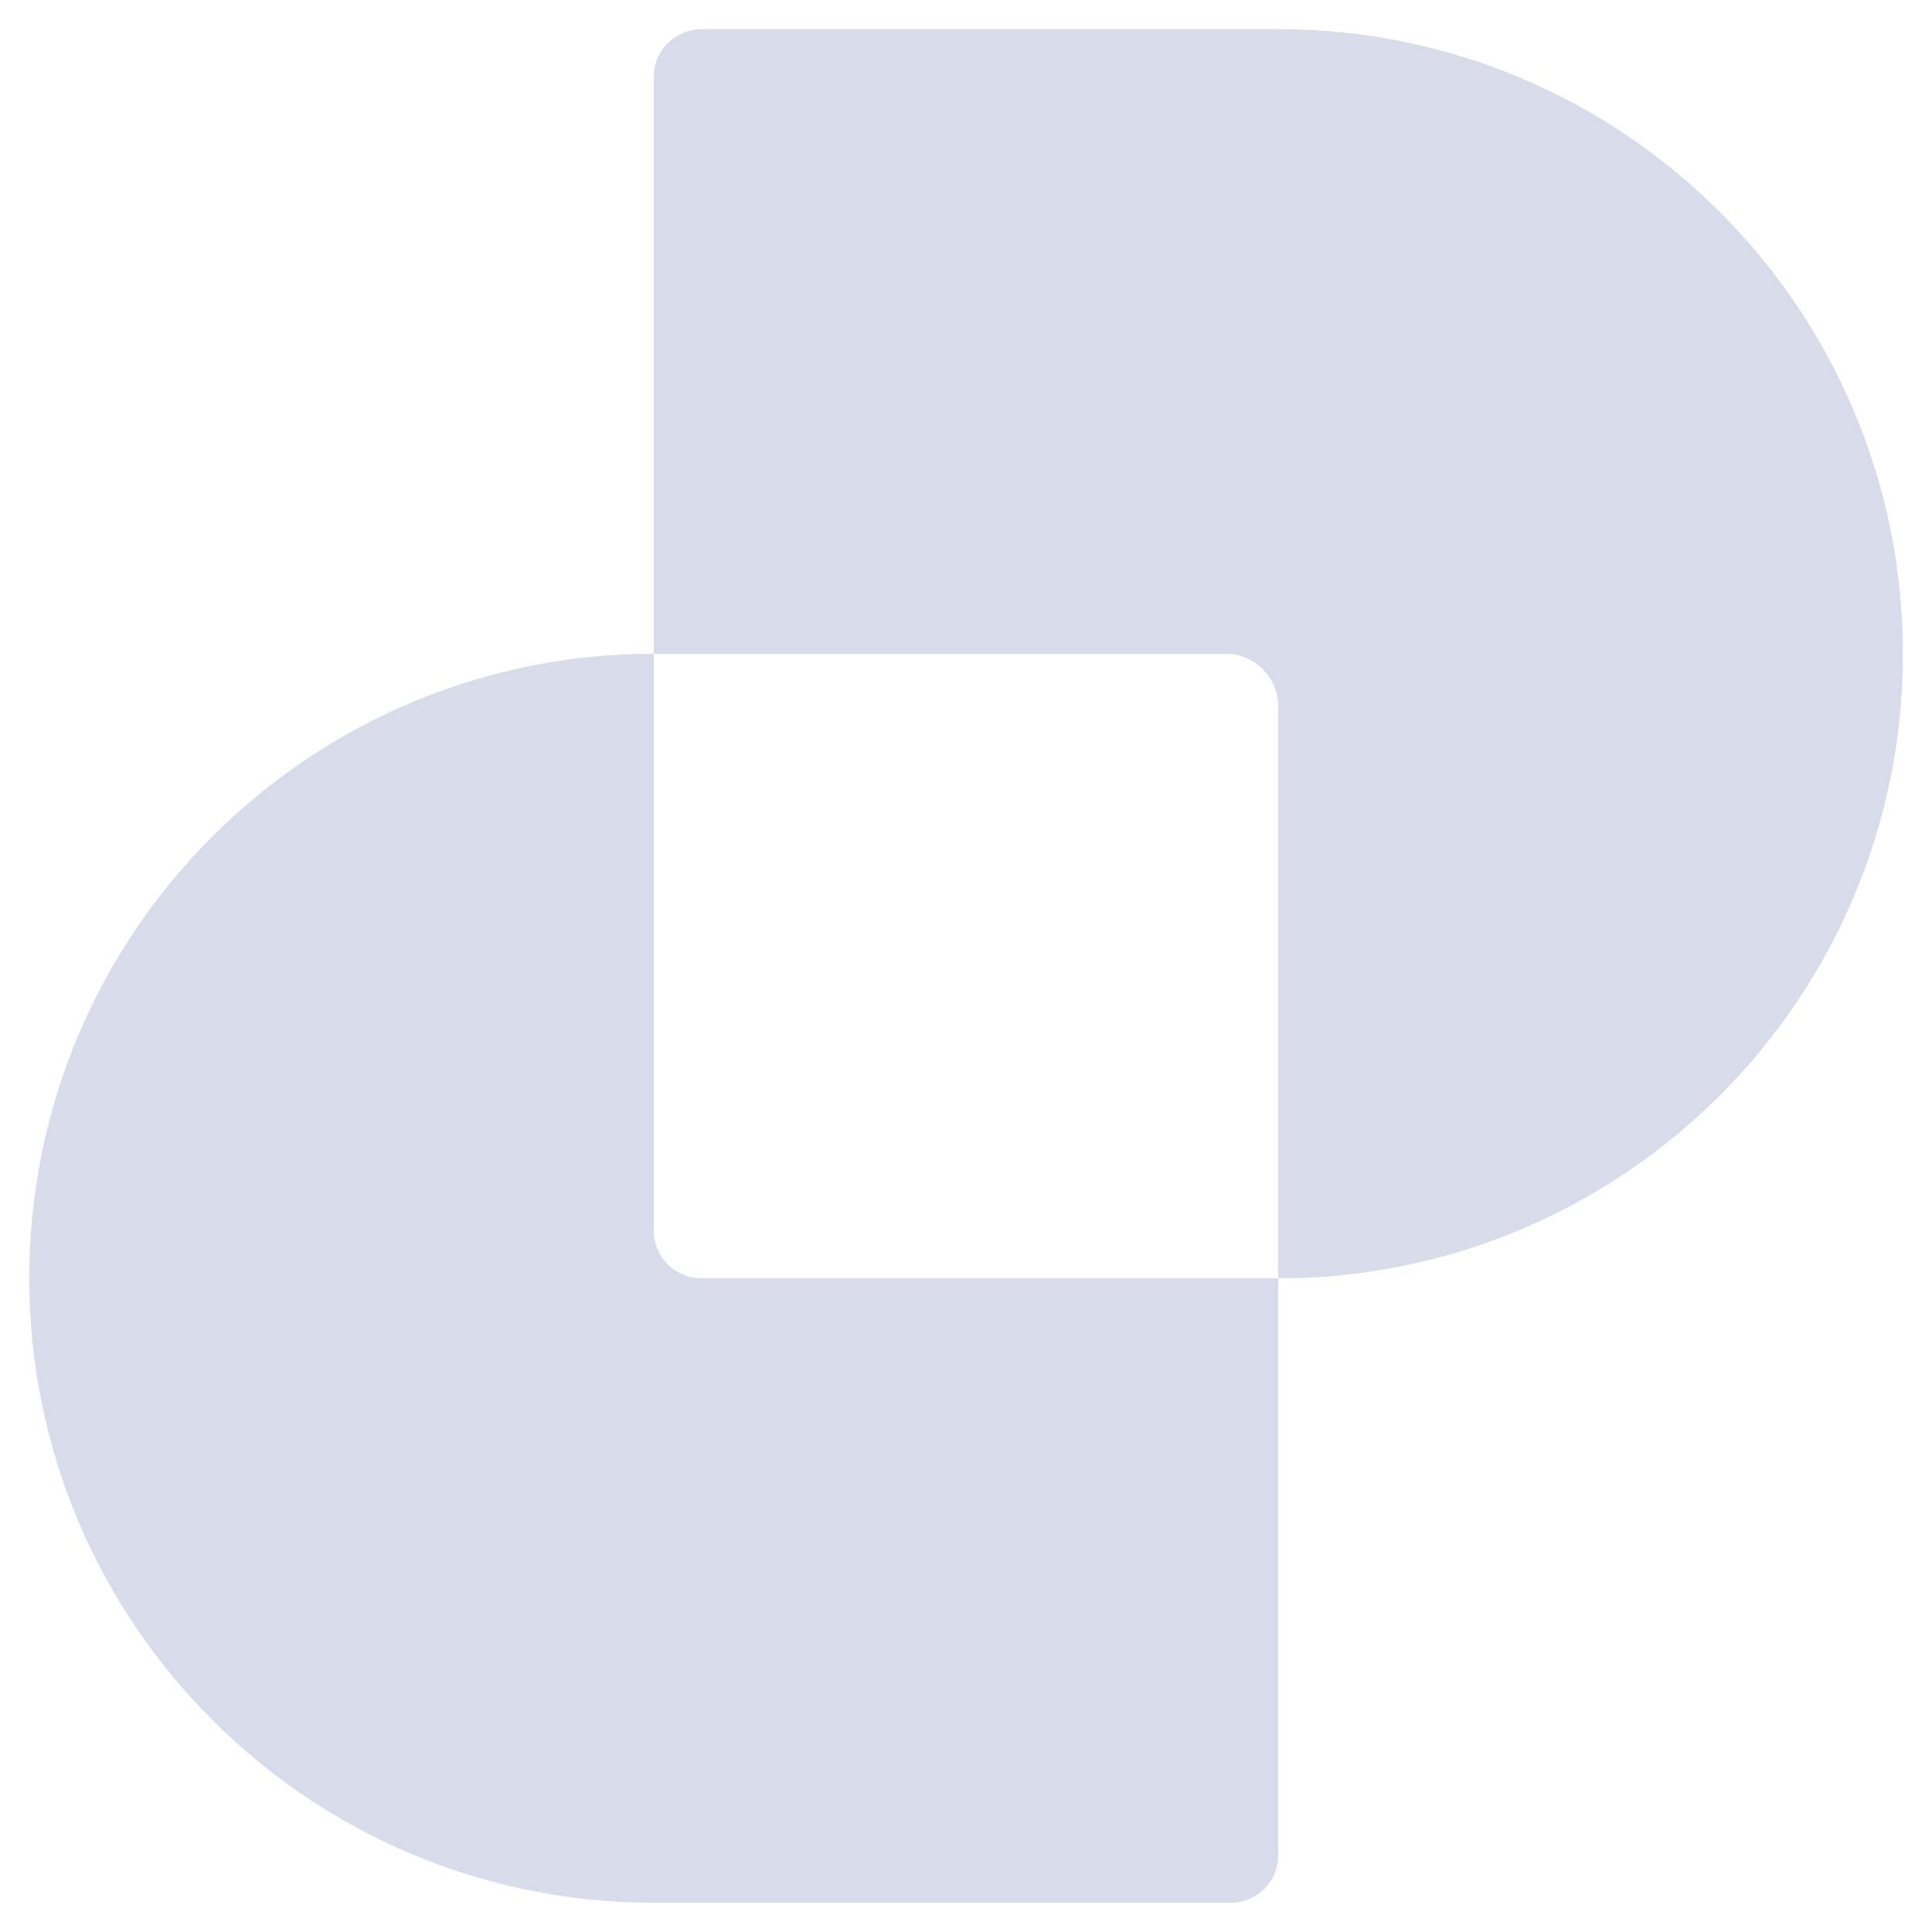
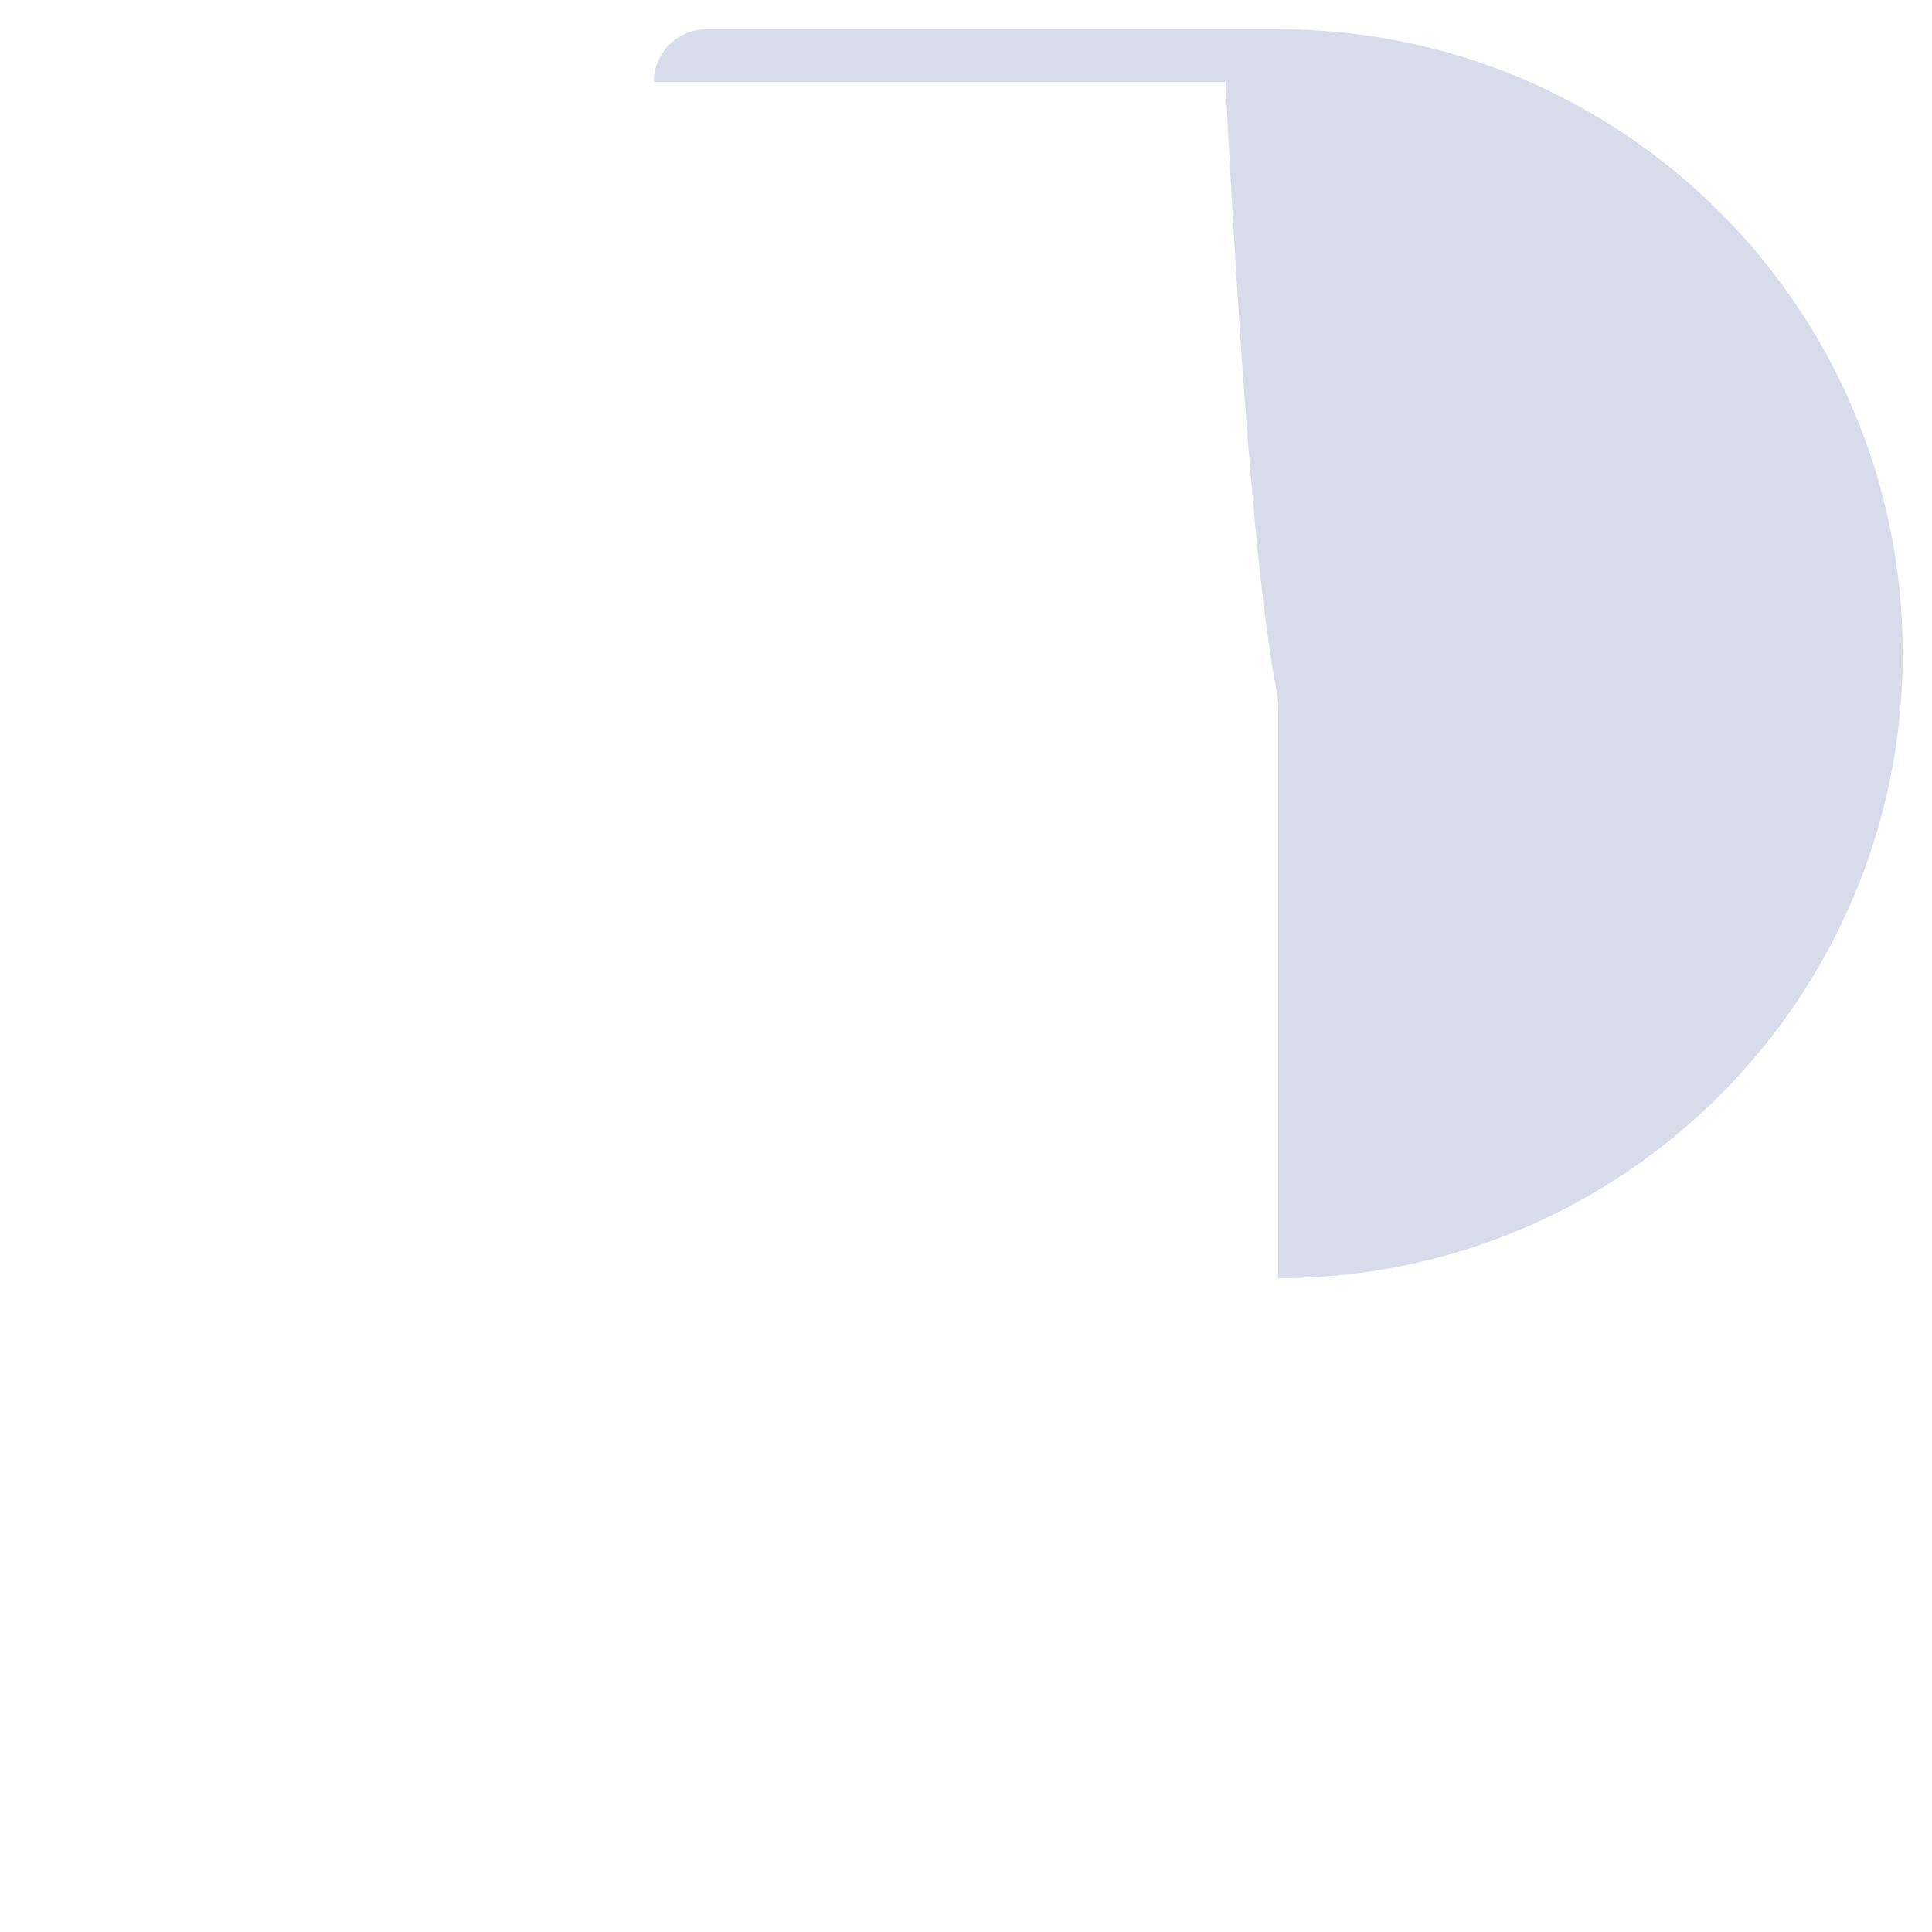
<svg xmlns="http://www.w3.org/2000/svg" width="66" height="66" viewBox="0 0 66 66" fill="none">
-   <path fill-rule="evenodd" clip-rule="evenodd" d="M23.96 1C23.061 1 22.333 1.728 22.333 2.626V22.333H22.333C10.551 22.333 1 31.885 1 43.667C1 55.449 10.551 65 22.333 65H42.04C42.938 65 43.667 64.272 43.667 63.374L43.667 43.667C55.449 43.667 65 34.115 65 22.333C65 10.551 55.449 1 43.667 1H23.96ZM43.667 43.667H23.96C23.061 43.667 22.333 42.938 22.333 42.04V22.333H42.04C42.938 22.333 43.667 23.061 43.667 23.96L43.667 43.667Z" fill="#D8DBE9" />
-   <path d="M24.136 1C23.141 1 22.334 1.807 22.334 2.803L22.334 22.333H41.864C42.86 22.333 43.667 23.14 43.667 24.136L43.667 43.667C55.449 43.667 65 34.115 65 22.333C65 10.551 55.449 1 43.667 1H24.136Z" fill="#D8DBE9" />
+   <path d="M24.136 1C23.141 1 22.334 1.807 22.334 2.803H41.864C42.86 22.333 43.667 23.14 43.667 24.136L43.667 43.667C55.449 43.667 65 34.115 65 22.333C65 10.551 55.449 1 43.667 1H24.136Z" fill="#D8DBE9" />
</svg>